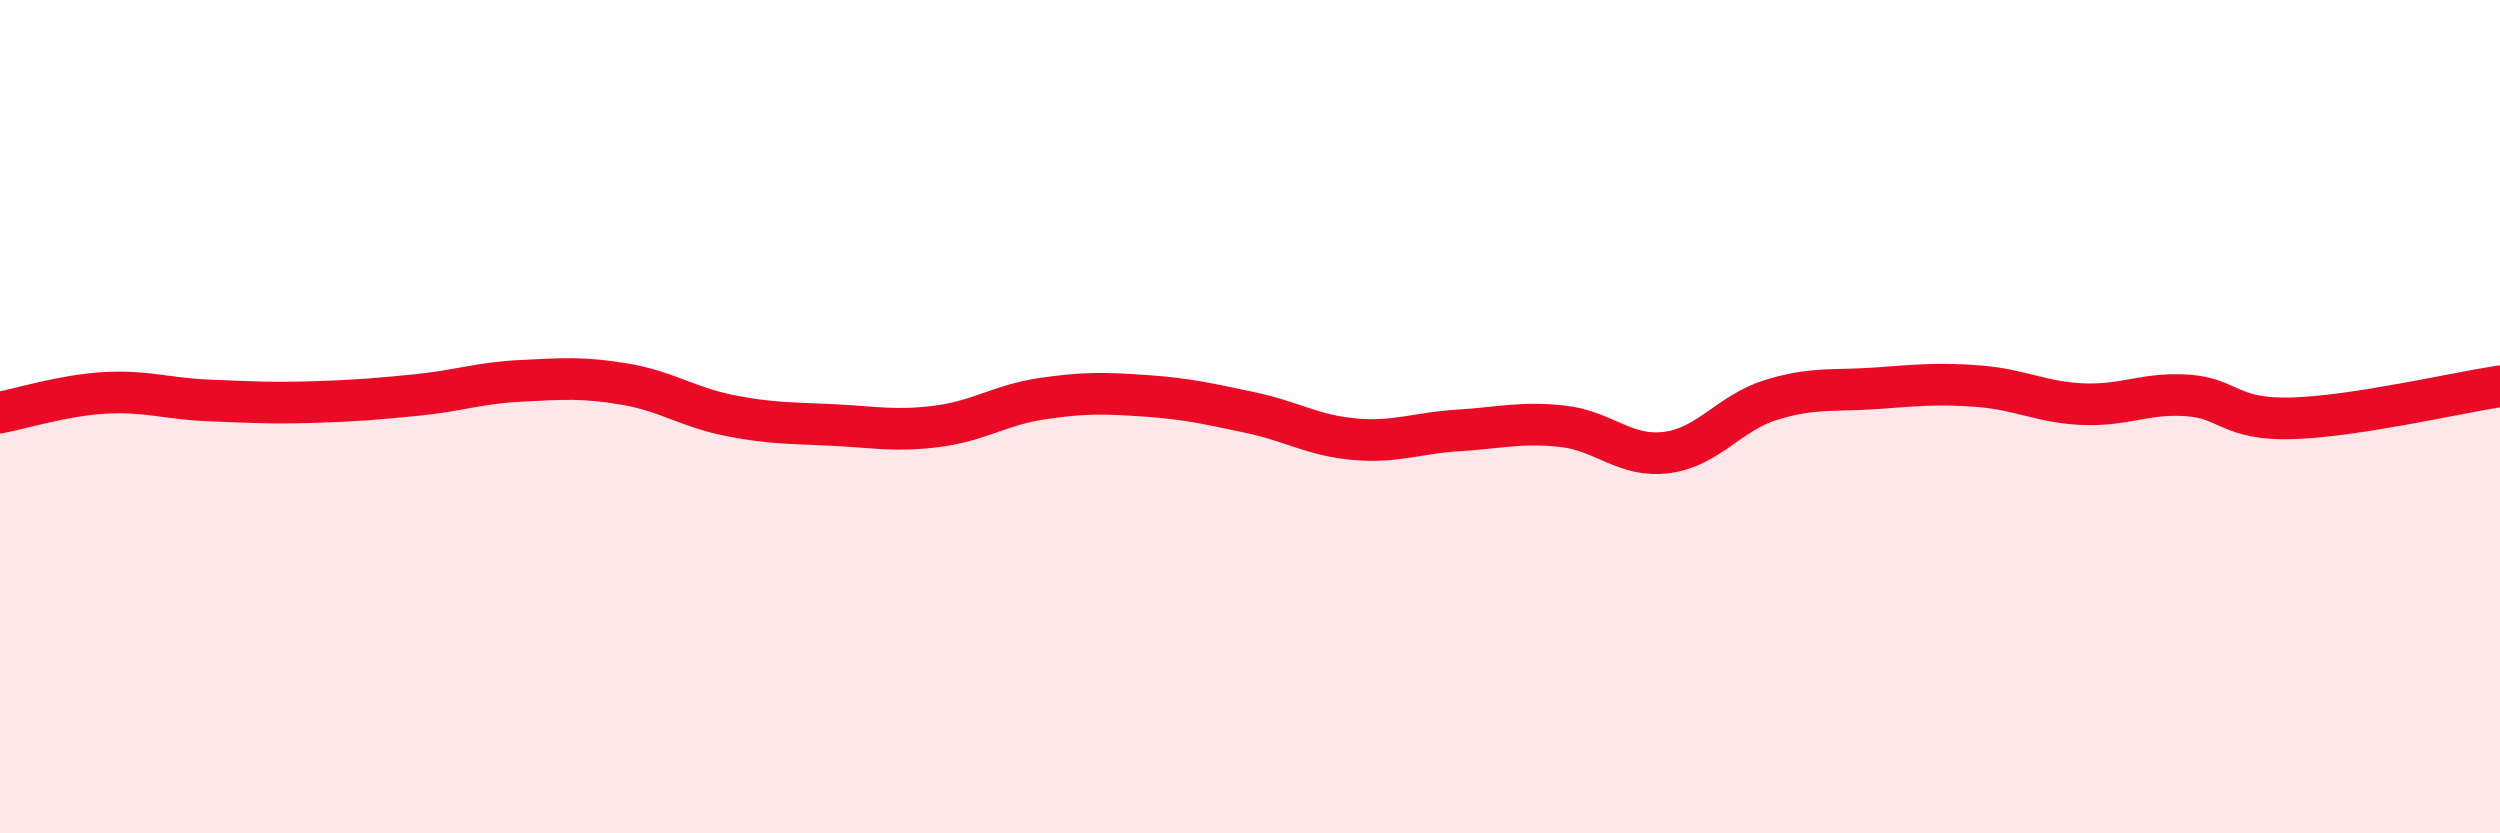
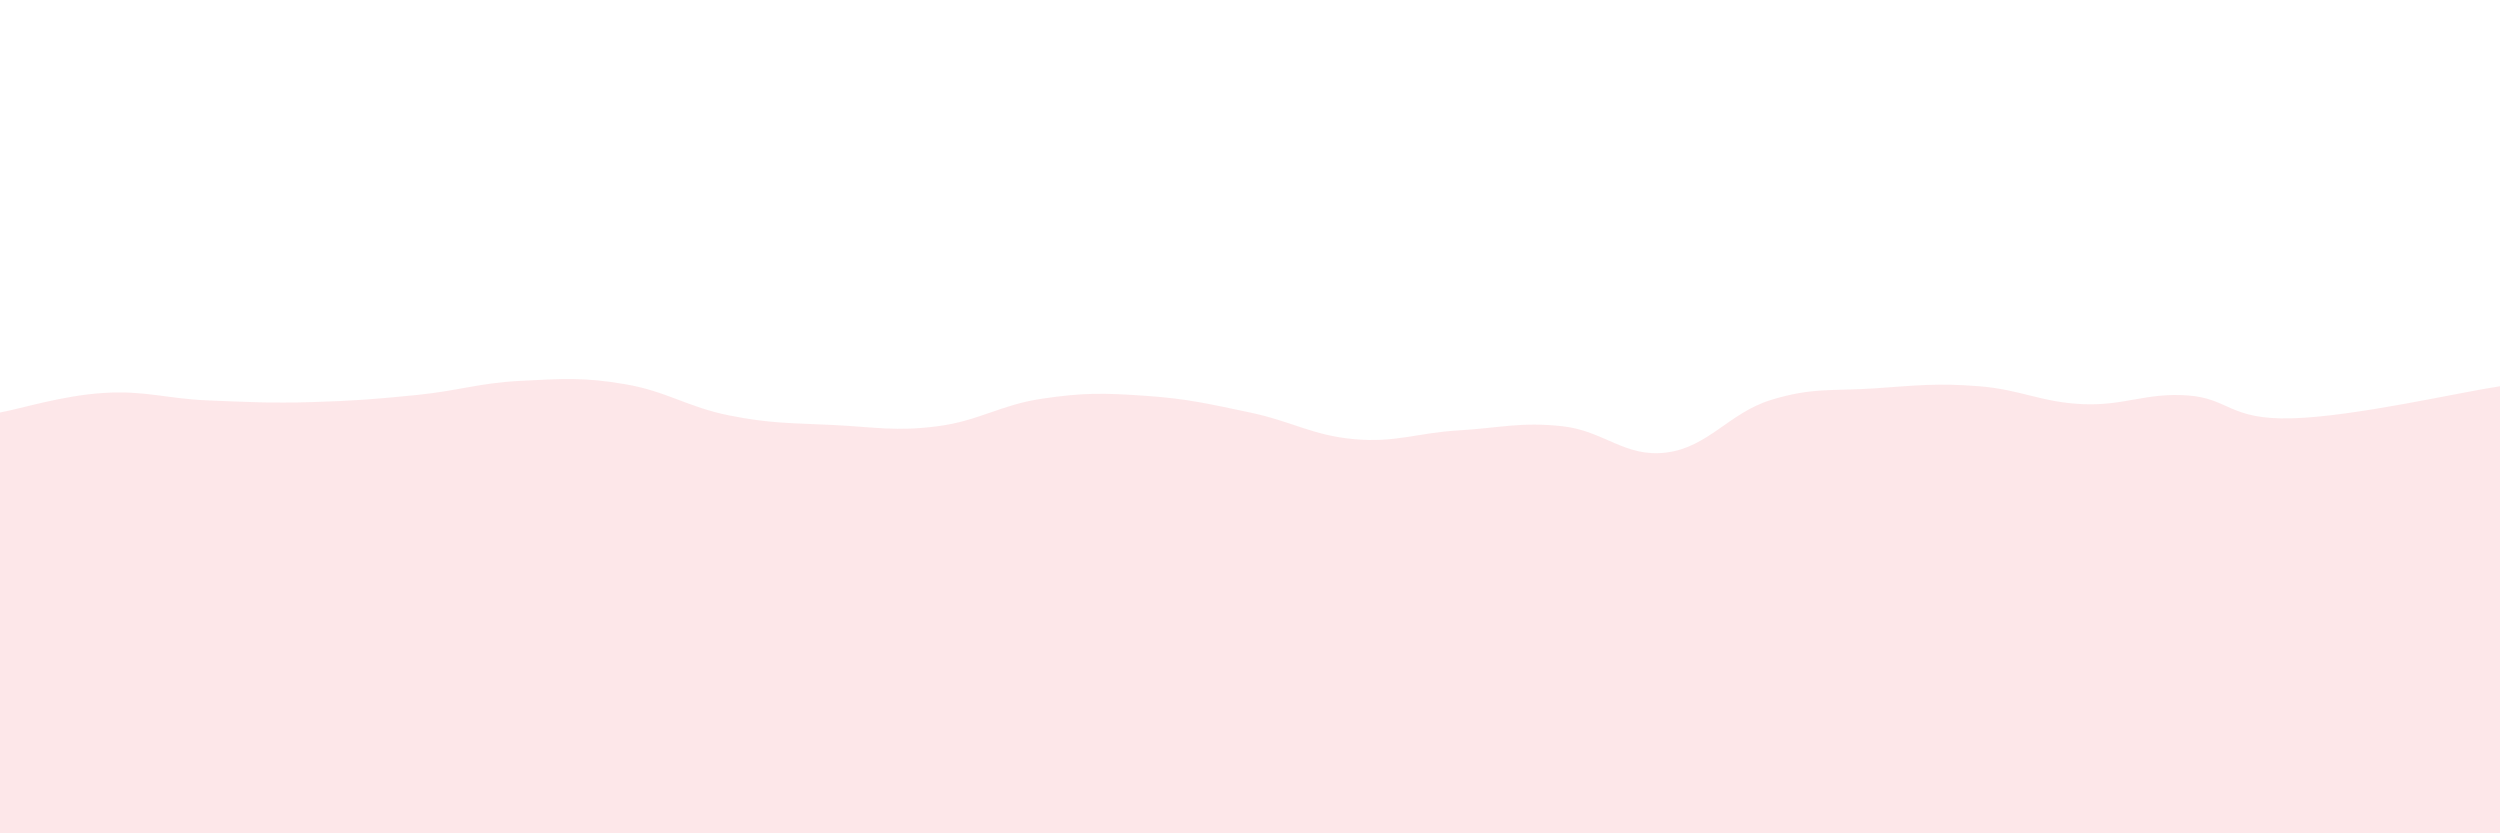
<svg xmlns="http://www.w3.org/2000/svg" width="60" height="20" viewBox="0 0 60 20">
  <path d="M 0,9.9 C 0.5,9.81 1.5,9.49 2.5,9.43 C 3.5,9.37 4,9.57 5,9.61 C 6,9.65 6.5,9.68 7.5,9.65 C 8.5,9.62 9,9.58 10,9.48 C 11,9.38 11.5,9.19 12.5,9.14 C 13.5,9.09 14,9.05 15,9.22 C 16,9.39 16.5,9.77 17.5,9.97 C 18.5,10.17 19,10.15 20,10.2 C 21,10.25 21.5,10.36 22.5,10.23 C 23.5,10.1 24,9.72 25,9.57 C 26,9.42 26.5,9.43 27.5,9.5 C 28.5,9.57 29,9.69 30,9.9 C 31,10.11 31.5,10.45 32.5,10.54 C 33.5,10.63 34,10.39 35,10.33 C 36,10.27 36.5,10.12 37.5,10.23 C 38.5,10.34 39,10.99 40,10.86 C 41,10.73 41.5,9.91 42.5,9.6 C 43.5,9.29 44,9.39 45,9.32 C 46,9.25 46.5,9.19 47.5,9.27 C 48.5,9.35 49,9.66 50,9.7 C 51,9.74 51.5,9.42 52.5,9.49 C 53.5,9.56 53.5,10.08 55,10.04 C 56.5,10 59,9.42 60,9.27L60 20L0 20Z" fill="#EB0A25" opacity="0.1" stroke-linecap="round" stroke-linejoin="round" />
-   <path d="M 0,9.9 C 0.5,9.81 1.5,9.49 2.5,9.43 C 3.5,9.37 4,9.57 5,9.61 C 6,9.65 6.5,9.68 7.5,9.65 C 8.5,9.62 9,9.58 10,9.48 C 11,9.38 11.5,9.19 12.5,9.14 C 13.5,9.09 14,9.05 15,9.22 C 16,9.39 16.5,9.77 17.5,9.97 C 18.5,10.17 19,10.15 20,10.2 C 21,10.25 21.5,10.36 22.5,10.23 C 23.5,10.1 24,9.72 25,9.57 C 26,9.42 26.5,9.43 27.5,9.5 C 28.5,9.57 29,9.69 30,9.9 C 31,10.11 31.5,10.45 32.5,10.54 C 33.5,10.63 34,10.39 35,10.33 C 36,10.27 36.5,10.12 37.5,10.23 C 38.5,10.34 39,10.99 40,10.86 C 41,10.73 41.5,9.91 42.5,9.6 C 43.5,9.29 44,9.39 45,9.32 C 46,9.25 46.5,9.19 47.5,9.27 C 48.5,9.35 49,9.66 50,9.7 C 51,9.74 51.5,9.42 52.5,9.49 C 53.5,9.56 53.5,10.08 55,10.04 C 56.5,10 59,9.42 60,9.27" stroke="#EB0A25" stroke-width="1" fill="none" stroke-linecap="round" stroke-linejoin="round" />
</svg>